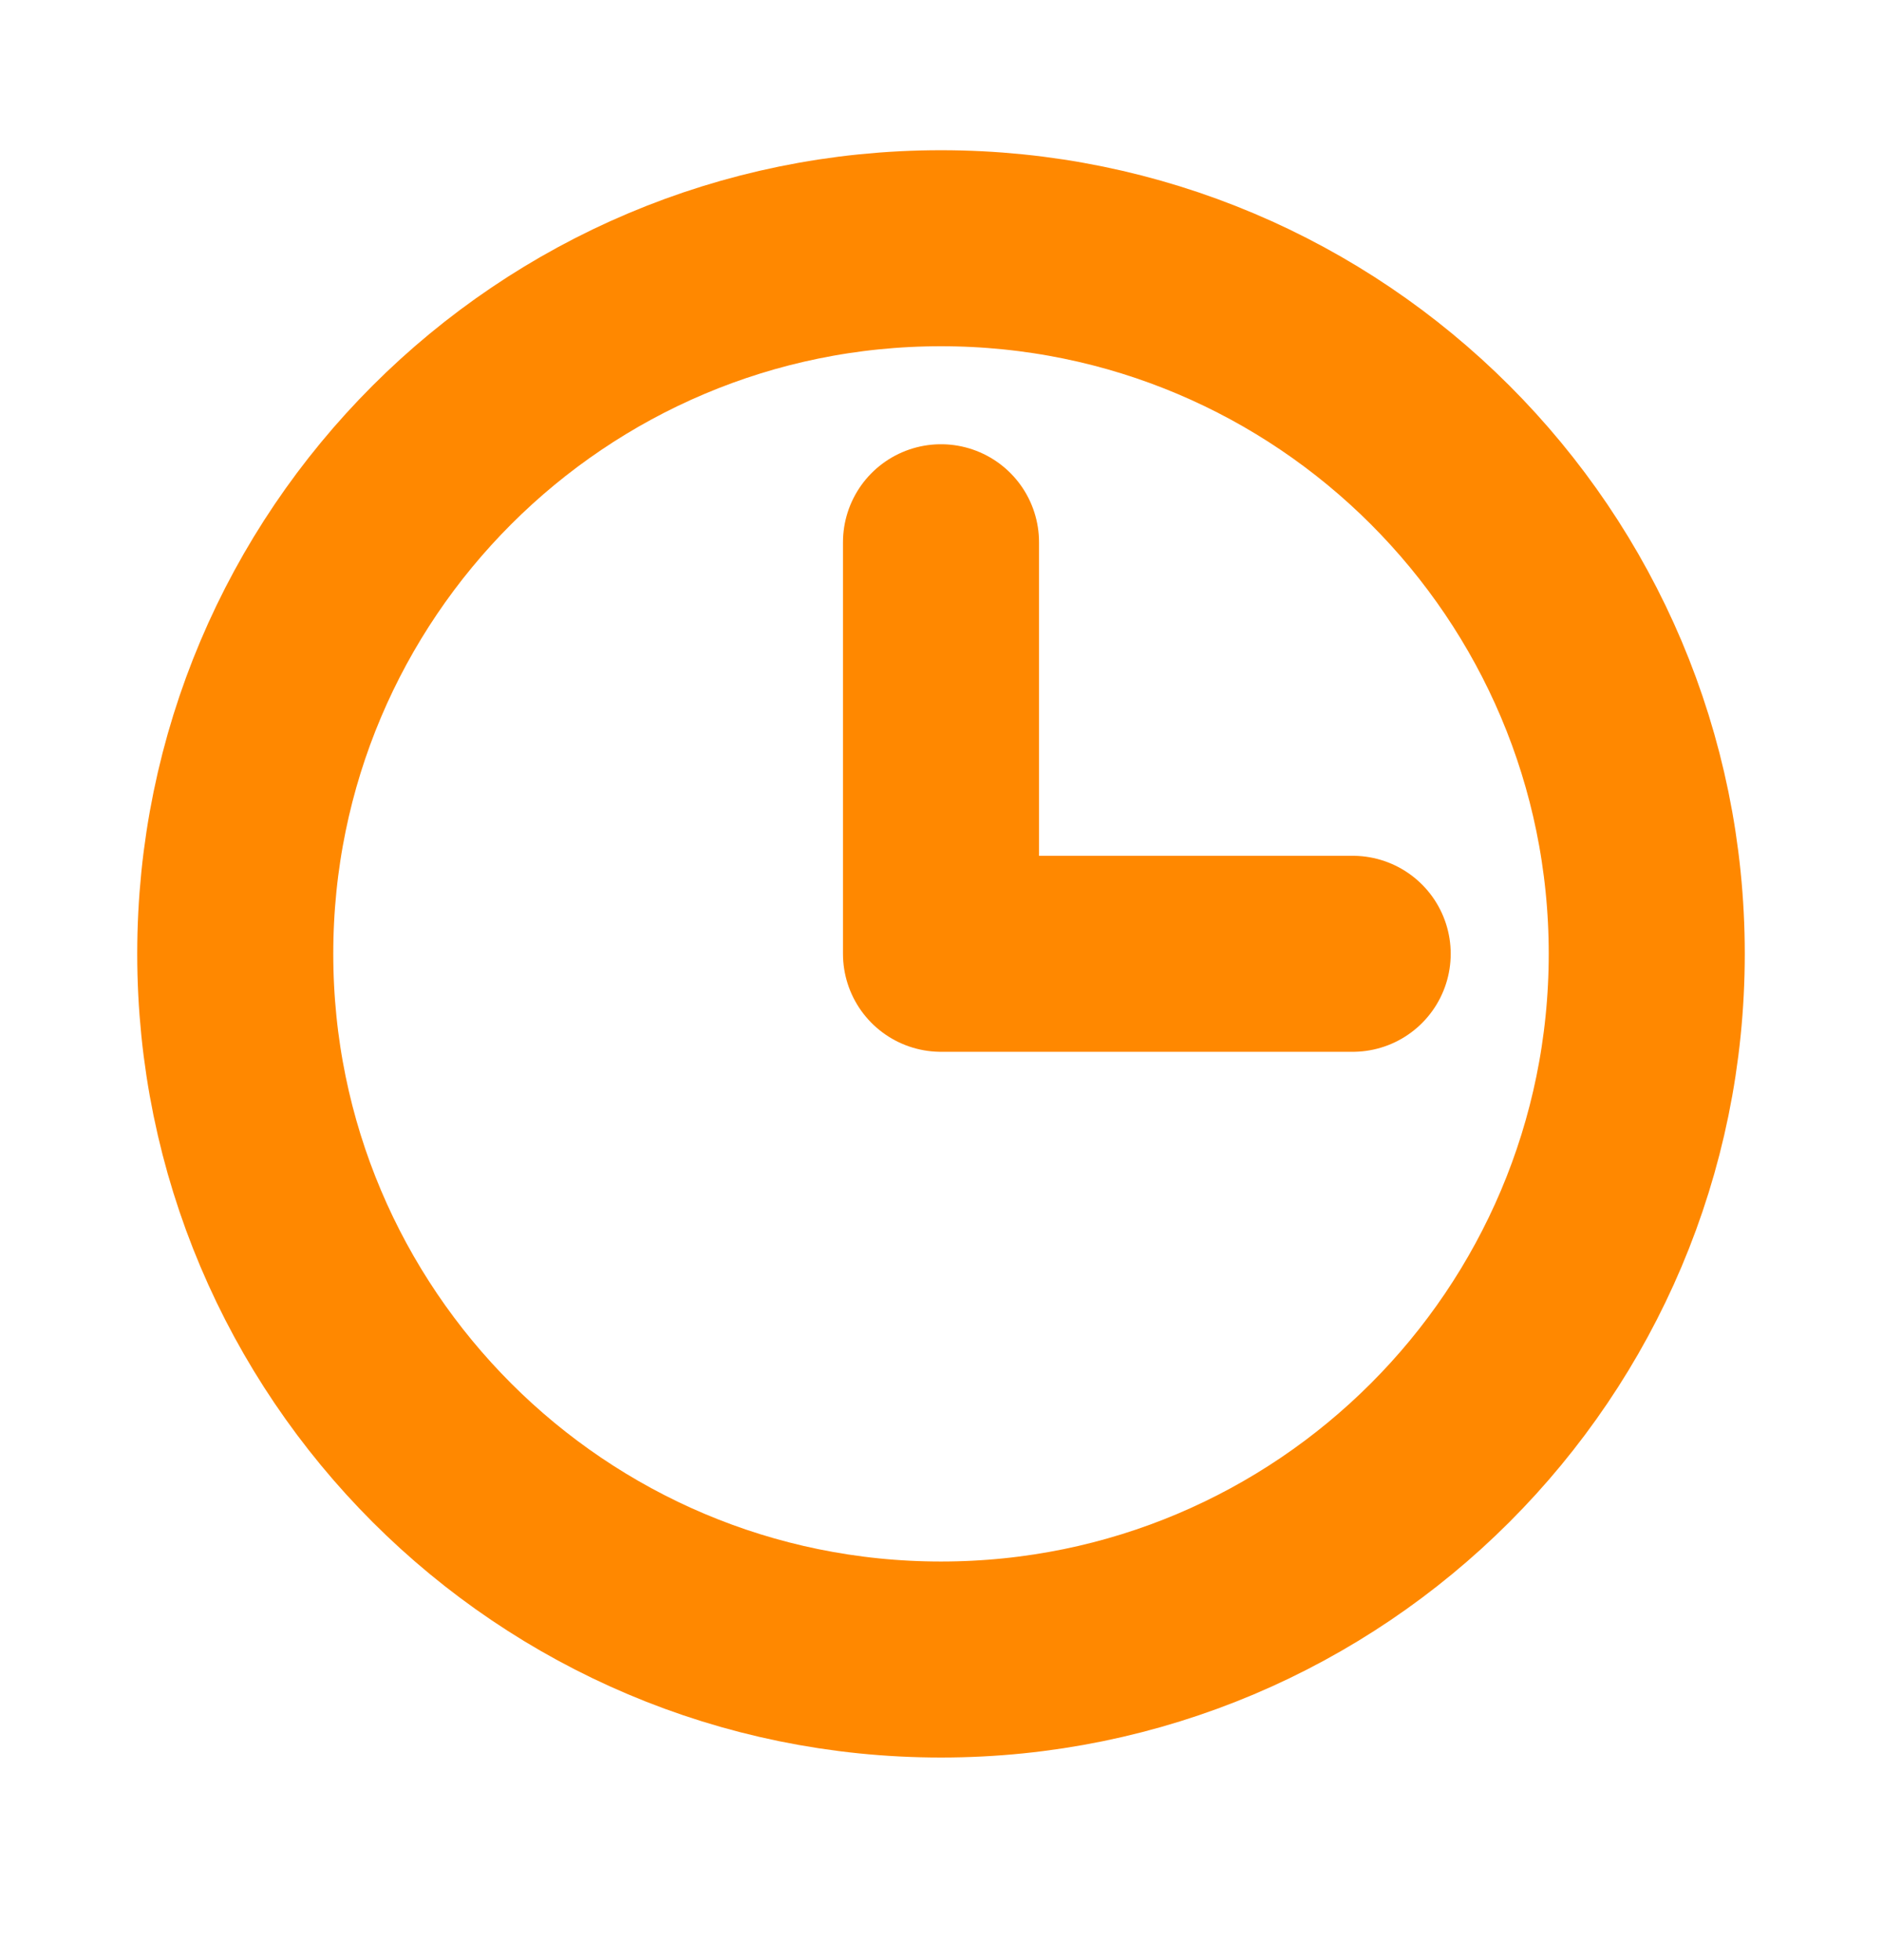
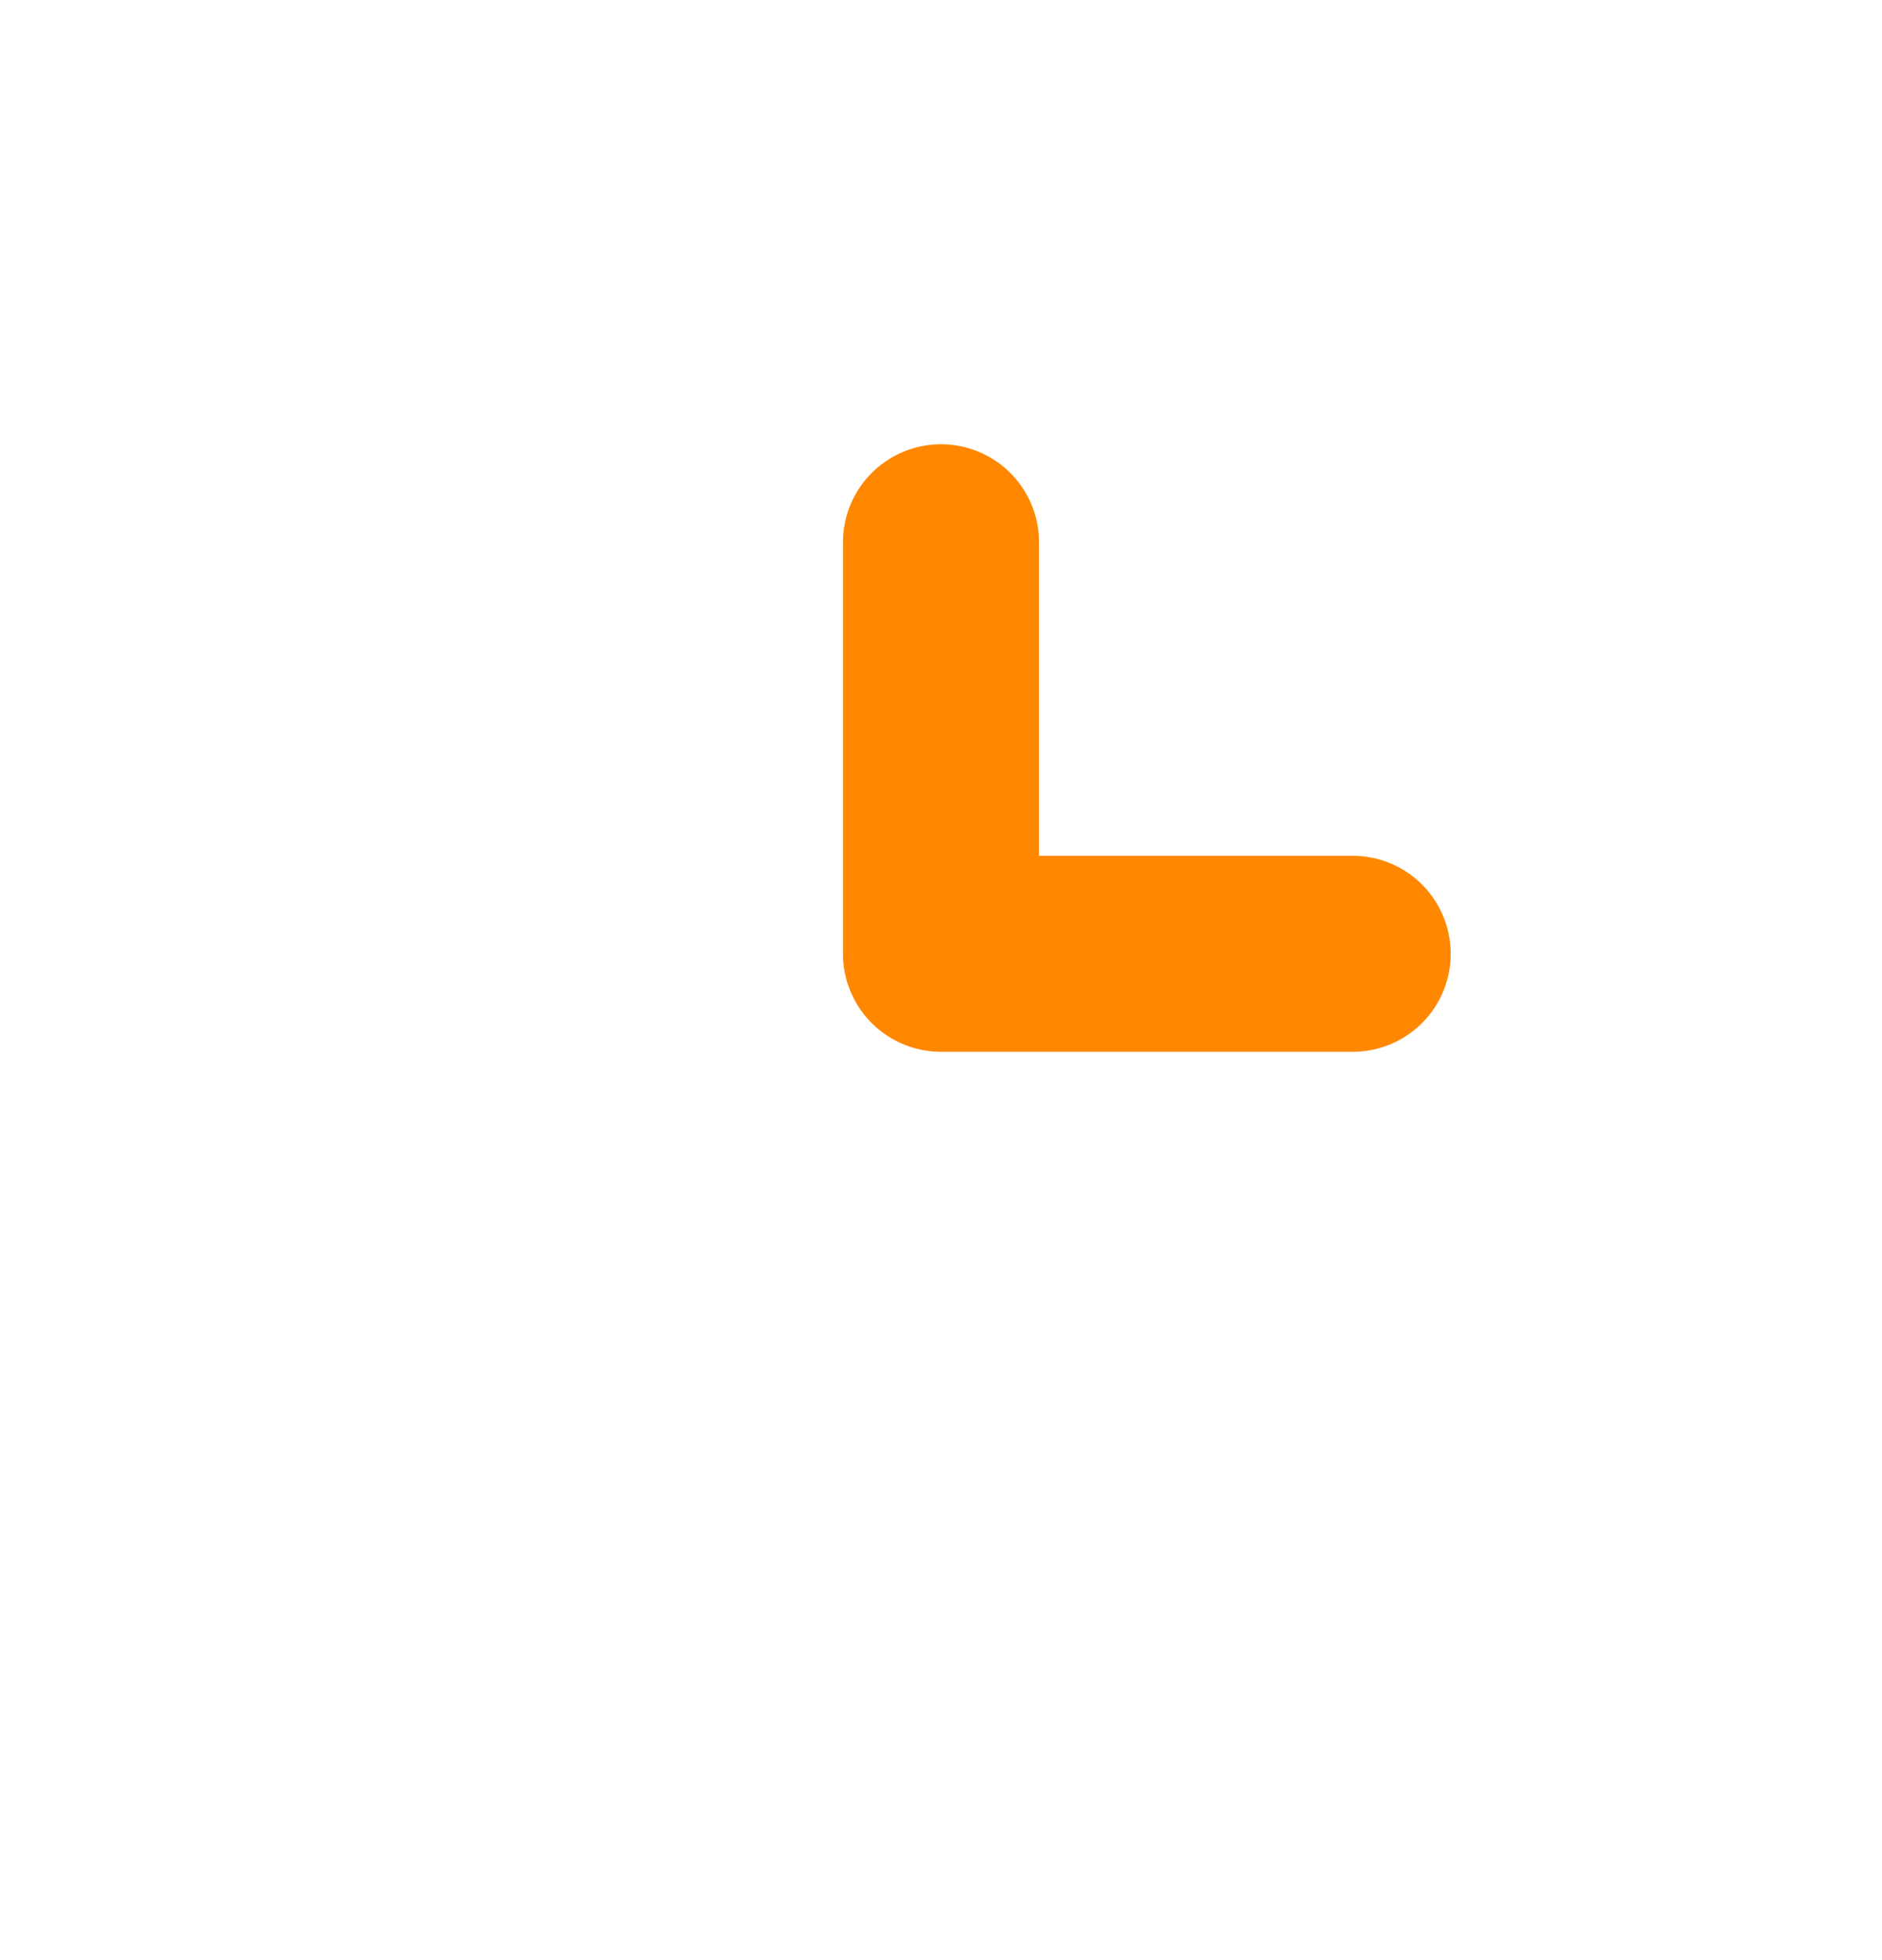
<svg xmlns="http://www.w3.org/2000/svg" width="24" height="25" viewBox="0 0 24 25" fill="none">
-   <path d="M12 21.166C16.971 21.166 21 17.136 21 12.165C21 7.195 16.971 3.166 12 3.166C7.029 3.166 3 7.195 3 12.165C3 17.136 7.029 21.166 12 21.166Z" stroke="#FF8800" stroke-width="2.5" stroke-miterlimit="10" />
  <path d="M12 6.916V12.165H17.25" stroke="#FF8800" stroke-width="2.5" stroke-linecap="round" stroke-linejoin="round" />
</svg>